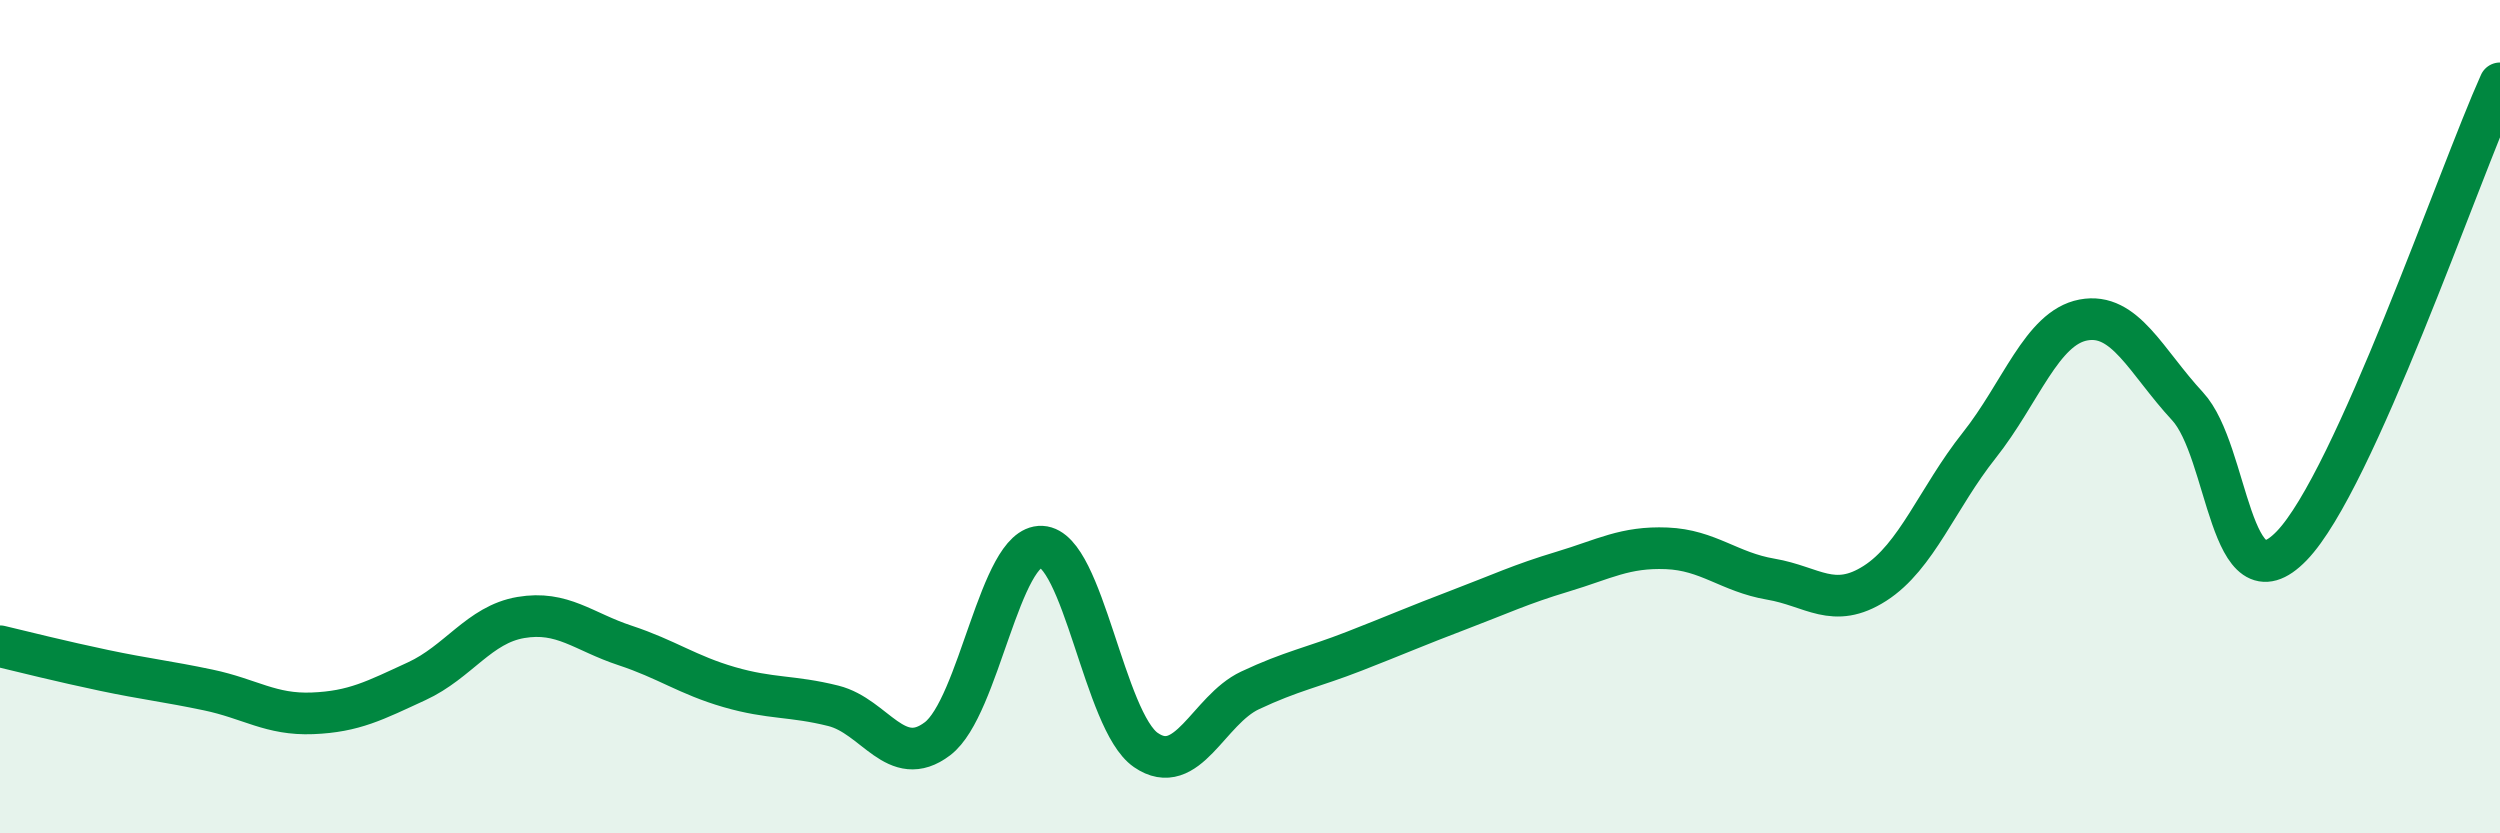
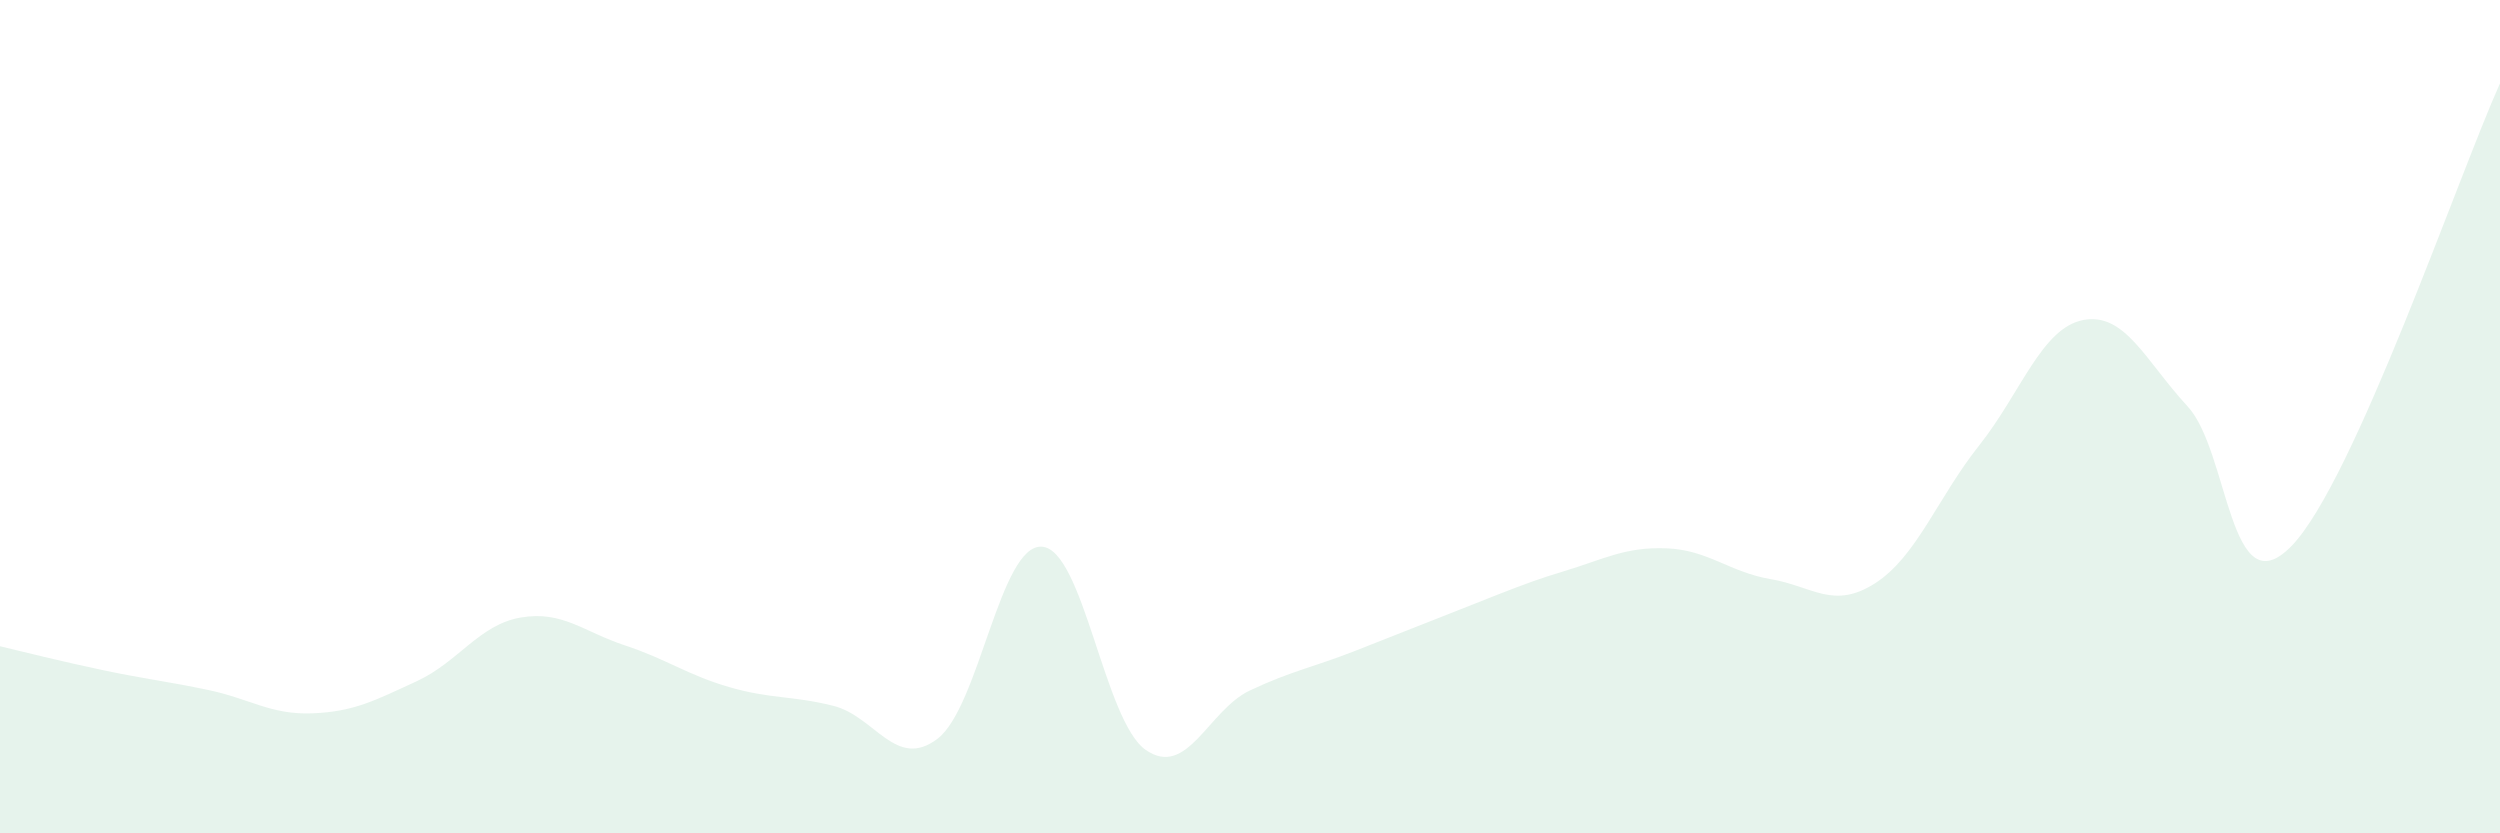
<svg xmlns="http://www.w3.org/2000/svg" width="60" height="20" viewBox="0 0 60 20">
-   <path d="M 0,15.51 C 0.5,15.63 1.5,15.88 2.5,16.09 C 3.5,16.3 4,16.35 5,16.56 C 6,16.77 6.5,17.16 7.5,17.12 C 8.5,17.08 9,16.81 10,16.35 C 11,15.89 11.5,14.99 12.5,14.82 C 13.5,14.65 14,15.16 15,15.49 C 16,15.82 16.5,16.2 17.5,16.49 C 18.5,16.78 19,16.69 20,16.94 C 21,17.19 21.5,18.49 22.5,17.73 C 23.5,16.97 24,13.07 25,13.12 C 26,13.17 26.5,17.31 27.5,18 C 28.5,18.69 29,17.04 30,16.57 C 31,16.1 31.5,16.02 32.5,15.63 C 33.5,15.24 34,15.02 35,14.64 C 36,14.26 36.5,14.02 37.5,13.72 C 38.5,13.42 39,13.12 40,13.16 C 41,13.2 41.5,13.73 42.5,13.9 C 43.5,14.07 44,14.64 45,14 C 46,13.36 46.5,11.95 47.5,10.69 C 48.5,9.43 49,7.87 50,7.68 C 51,7.49 51.5,8.67 52.5,9.75 C 53.5,10.83 53.5,14.65 55,13.1 C 56.5,11.55 59,4.22 60,2L60 20L0 20Z" fill="#008740" opacity="0.1" stroke-linecap="round" stroke-linejoin="round" />
-   <path d="M 0,15.51 C 0.5,15.63 1.5,15.88 2.5,16.09 C 3.5,16.3 4,16.35 5,16.56 C 6,16.77 6.5,17.16 7.5,17.12 C 8.5,17.08 9,16.81 10,16.35 C 11,15.89 11.5,14.99 12.5,14.82 C 13.5,14.65 14,15.16 15,15.49 C 16,15.82 16.5,16.2 17.5,16.49 C 18.5,16.78 19,16.69 20,16.94 C 21,17.19 21.5,18.49 22.5,17.73 C 23.5,16.97 24,13.07 25,13.12 C 26,13.17 26.5,17.31 27.5,18 C 28.5,18.69 29,17.04 30,16.57 C 31,16.1 31.5,16.02 32.5,15.63 C 33.5,15.24 34,15.02 35,14.64 C 36,14.26 36.5,14.02 37.5,13.72 C 38.5,13.42 39,13.12 40,13.16 C 41,13.2 41.5,13.73 42.5,13.9 C 43.5,14.07 44,14.64 45,14 C 46,13.36 46.5,11.95 47.5,10.69 C 48.5,9.43 49,7.87 50,7.68 C 51,7.49 51.5,8.67 52.5,9.75 C 53.5,10.83 53.5,14.65 55,13.1 C 56.5,11.55 59,4.22 60,2" stroke="#008740" stroke-width="1" fill="none" stroke-linecap="round" stroke-linejoin="round" />
+   <path d="M 0,15.51 C 0.5,15.63 1.5,15.88 2.5,16.09 C 3.5,16.3 4,16.35 5,16.56 C 6,16.77 6.5,17.16 7.5,17.12 C 8.5,17.08 9,16.81 10,16.35 C 11,15.89 11.5,14.99 12.5,14.82 C 13.5,14.65 14,15.16 15,15.49 C 16,15.82 16.5,16.2 17.5,16.49 C 18.5,16.78 19,16.69 20,16.94 C 21,17.19 21.5,18.49 22.5,17.73 C 23.5,16.97 24,13.07 25,13.12 C 26,13.17 26.5,17.31 27.5,18 C 28.5,18.69 29,17.04 30,16.57 C 31,16.1 31.5,16.02 32.5,15.63 C 36,14.26 36.5,14.02 37.5,13.72 C 38.5,13.42 39,13.12 40,13.16 C 41,13.2 41.5,13.73 42.5,13.9 C 43.5,14.07 44,14.64 45,14 C 46,13.36 46.5,11.95 47.5,10.69 C 48.5,9.43 49,7.87 50,7.68 C 51,7.49 51.5,8.67 52.5,9.75 C 53.5,10.83 53.5,14.65 55,13.1 C 56.5,11.55 59,4.22 60,2L60 20L0 20Z" fill="#008740" opacity="0.1" stroke-linecap="round" stroke-linejoin="round" />
</svg>